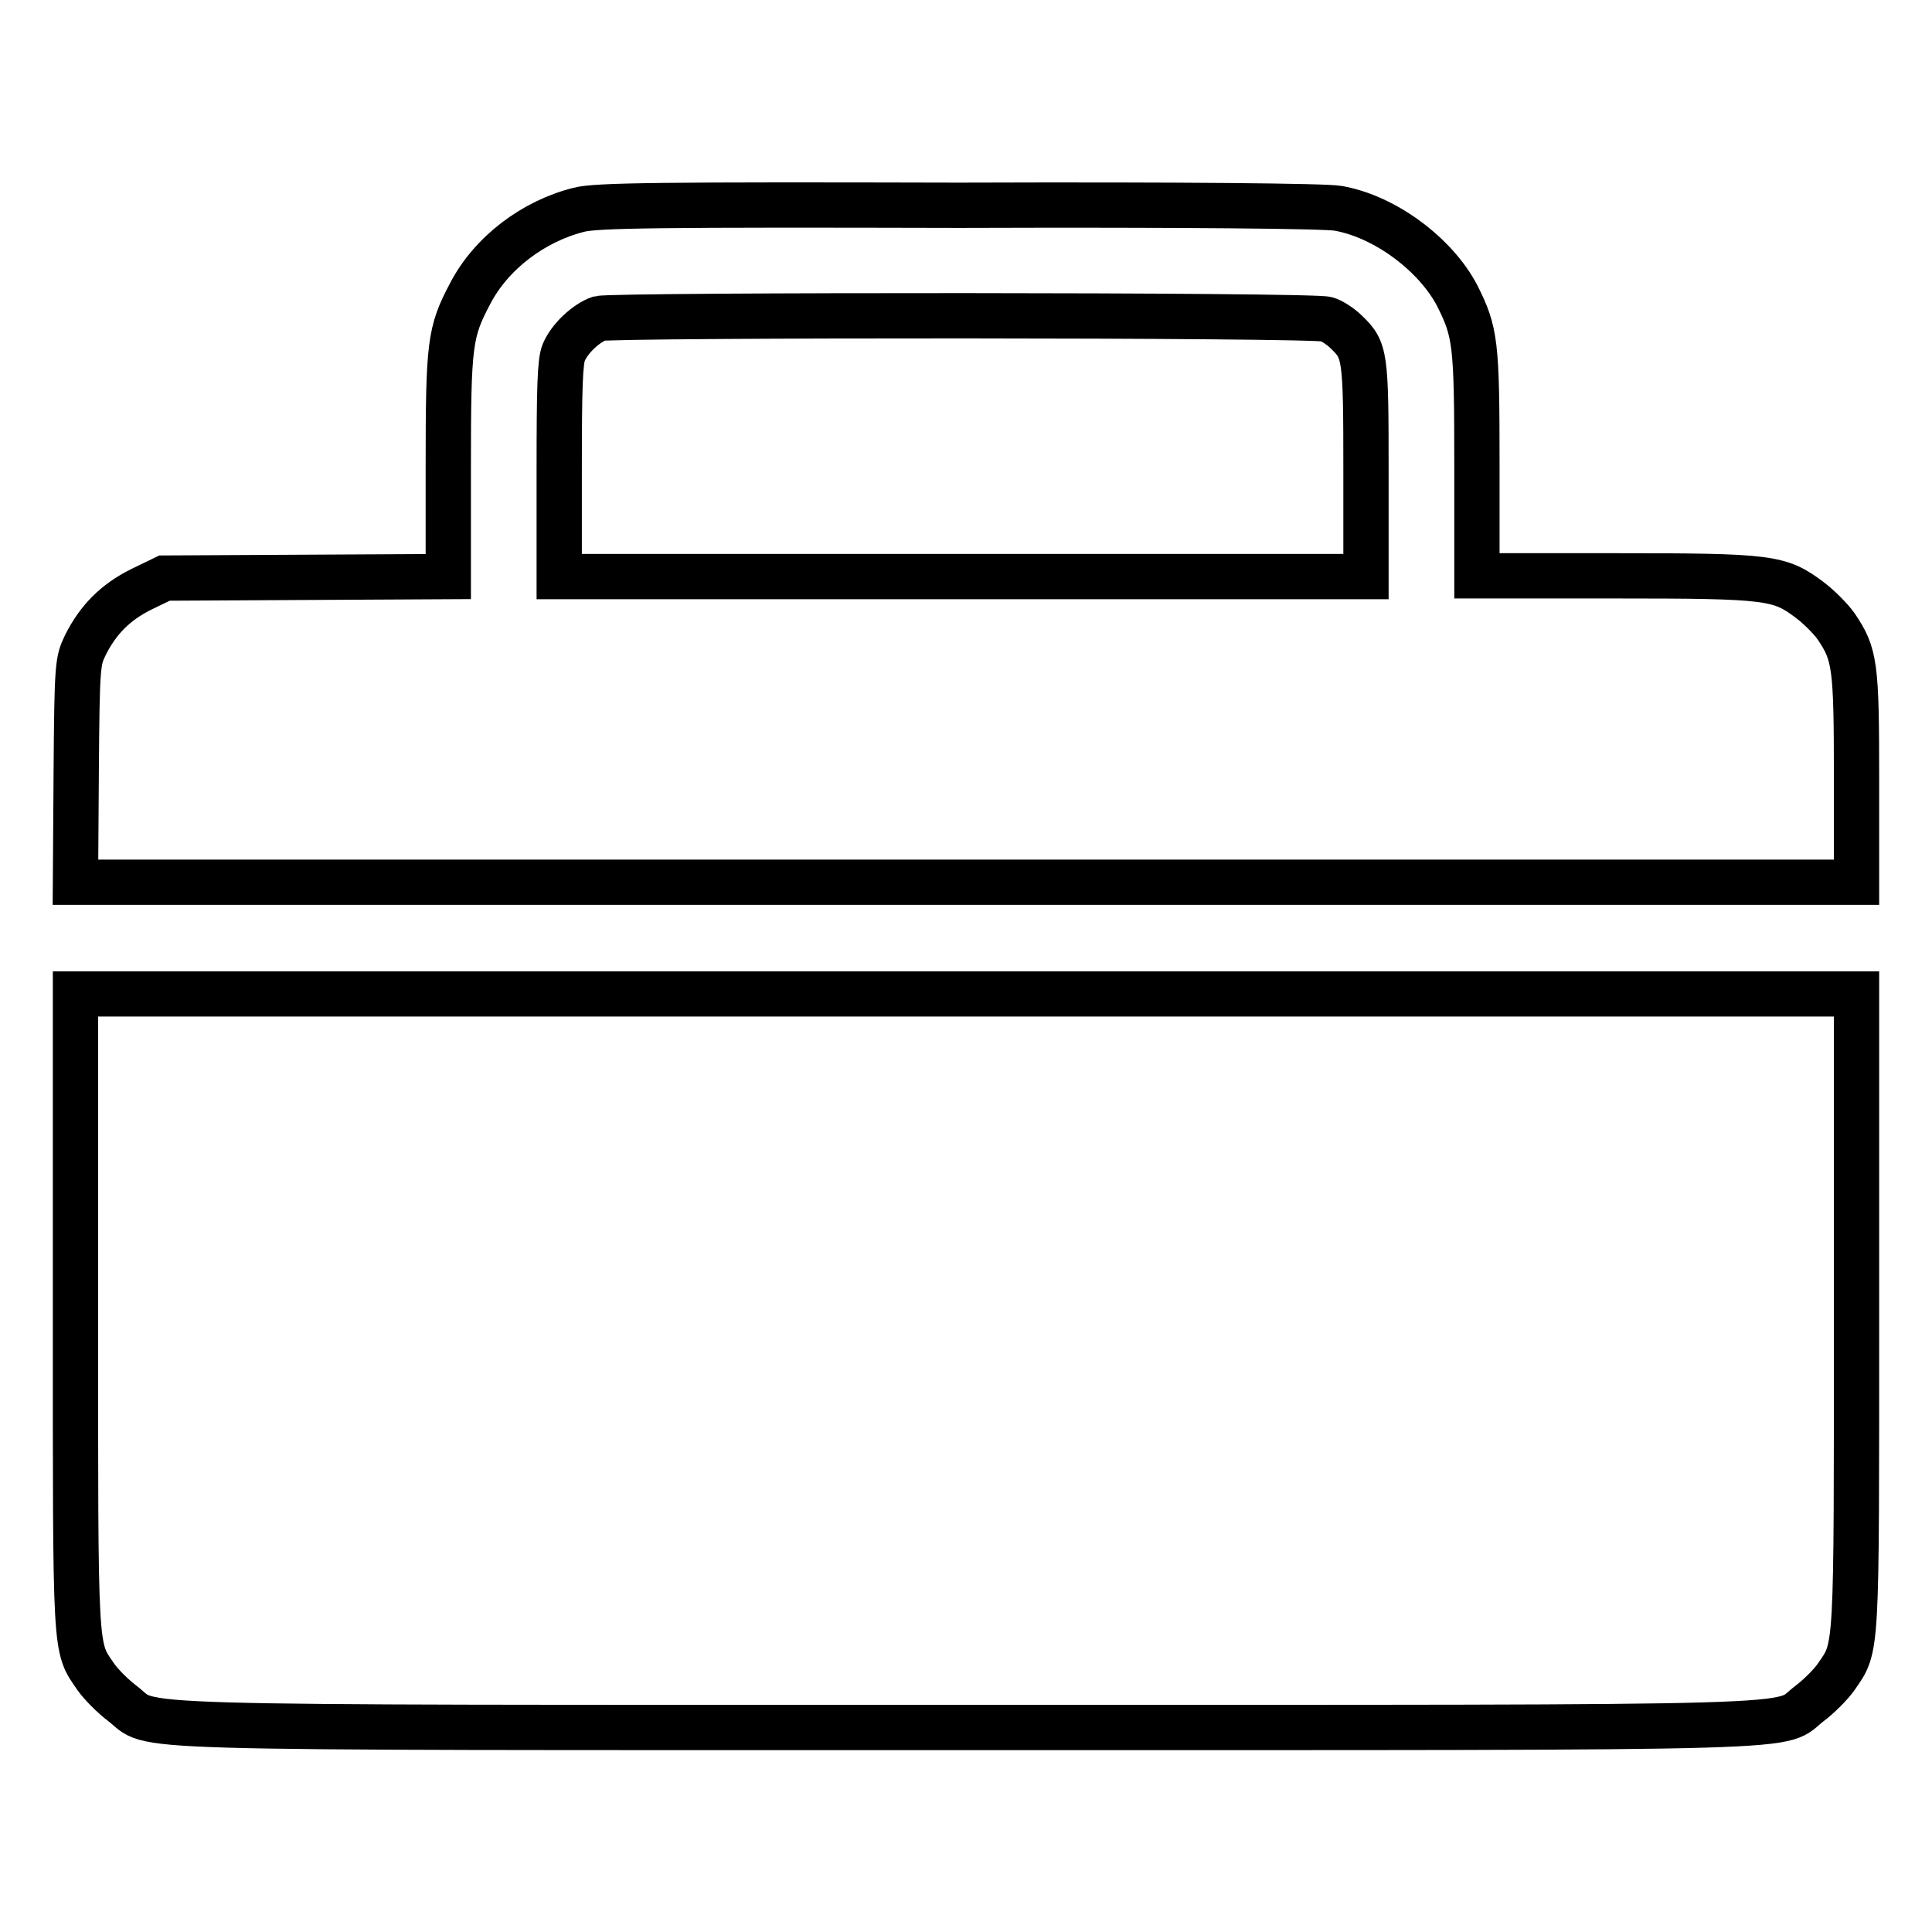
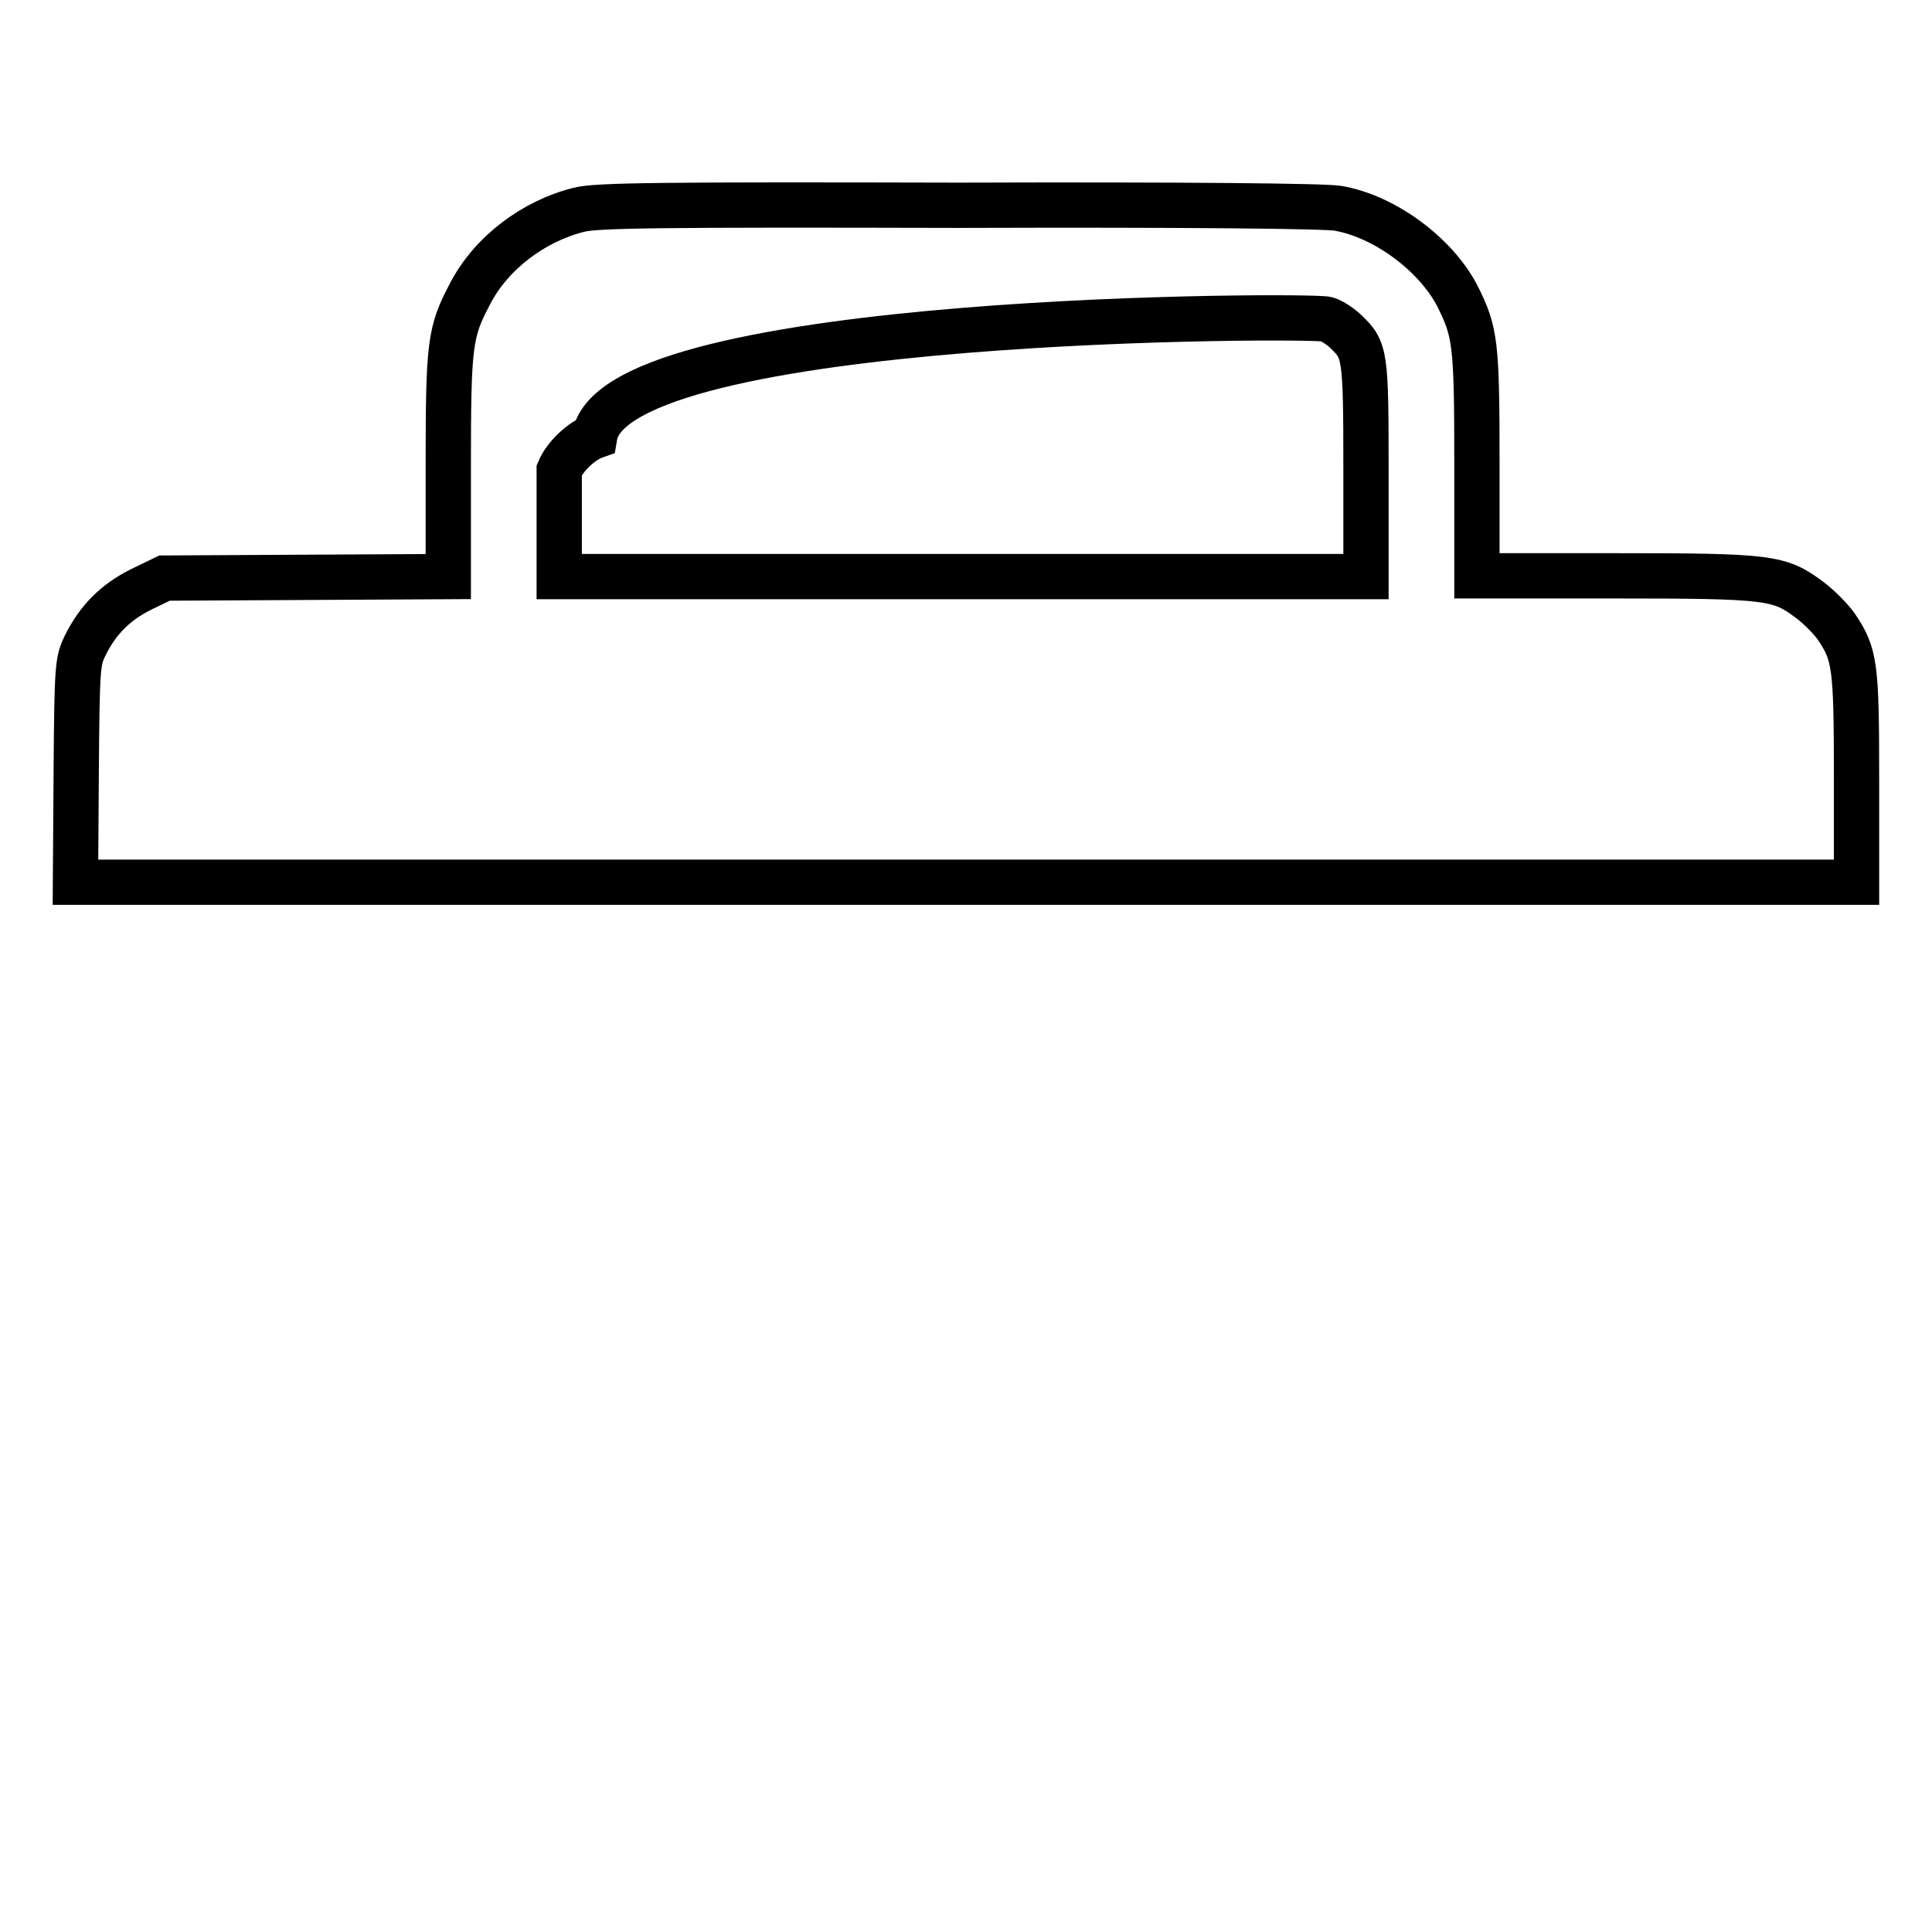
<svg xmlns="http://www.w3.org/2000/svg" version="1.1" x="0px" y="0px" viewBox="0 0 256 256" enable-background="new 0 0 256 256" xml:space="preserve">
  <g>
    <g>
      <g>
-         <path stroke-width="6" fill-opacity="0" stroke="#000000" d="M76.7,27.8c-6,1.5-11.6,5.7-14.4,11.1c-2.7,5.1-2.9,6.6-2.9,22.9v14.6l-18.8,0.1l-18.8,0.1l-3.1,1.5c-3.4,1.7-5.7,4-7.4,7.4c-1,2.1-1.1,2.5-1.2,16.7L10,116.9h118h118v-13.8c0-15-0.2-16.4-2.7-20.1c-0.7-1-2.3-2.6-3.5-3.5c-4-3-5.2-3.2-25.8-3.2h-18.3V61.5c0-16.1-0.2-17.5-2.6-22.3c-2.8-5.4-9.5-10.5-15.8-11.6c-1.6-0.3-20.2-0.5-50.2-0.4C87.6,27.1,78.9,27.2,76.7,27.8z M175.8,42.3c0.7,0.2,1.9,1,2.6,1.7c2.5,2.4,2.6,3,2.6,18.3v14.1h-53.5H74.1V62.3c0-10.9,0.1-14.4,0.6-15.6c0.8-1.9,3-3.9,4.7-4.5C81.5,41.7,174.2,41.7,175.8,42.3z" />
-         <path stroke-width="6" fill-opacity="0" stroke="#000000" d="M10,173.8c0,46.1-0.1,44.3,2.7,48.4c0.7,1,2.3,2.6,3.5,3.5c4.5,3.4-4.3,3.2,111.8,3.2s107.3,0.2,111.8-3.2c1.2-0.9,2.8-2.5,3.5-3.5c2.8-4.1,2.7-2.4,2.7-48.4v-42.1H128H10L10,173.8L10,173.8z" />
+         <path stroke-width="6" fill-opacity="0" stroke="#000000" d="M76.7,27.8c-6,1.5-11.6,5.7-14.4,11.1c-2.7,5.1-2.9,6.6-2.9,22.9v14.6l-18.8,0.1l-18.8,0.1l-3.1,1.5c-3.4,1.7-5.7,4-7.4,7.4c-1,2.1-1.1,2.5-1.2,16.7L10,116.9h118h118v-13.8c0-15-0.2-16.4-2.7-20.1c-0.7-1-2.3-2.6-3.5-3.5c-4-3-5.2-3.2-25.8-3.2h-18.3V61.5c0-16.1-0.2-17.5-2.6-22.3c-2.8-5.4-9.5-10.5-15.8-11.6c-1.6-0.3-20.2-0.5-50.2-0.4C87.6,27.1,78.9,27.2,76.7,27.8z M175.8,42.3c0.7,0.2,1.9,1,2.6,1.7c2.5,2.4,2.6,3,2.6,18.3v14.1h-53.5H74.1V62.3c0.8-1.9,3-3.9,4.7-4.5C81.5,41.7,174.2,41.7,175.8,42.3z" />
      </g>
    </g>
  </g>
</svg>